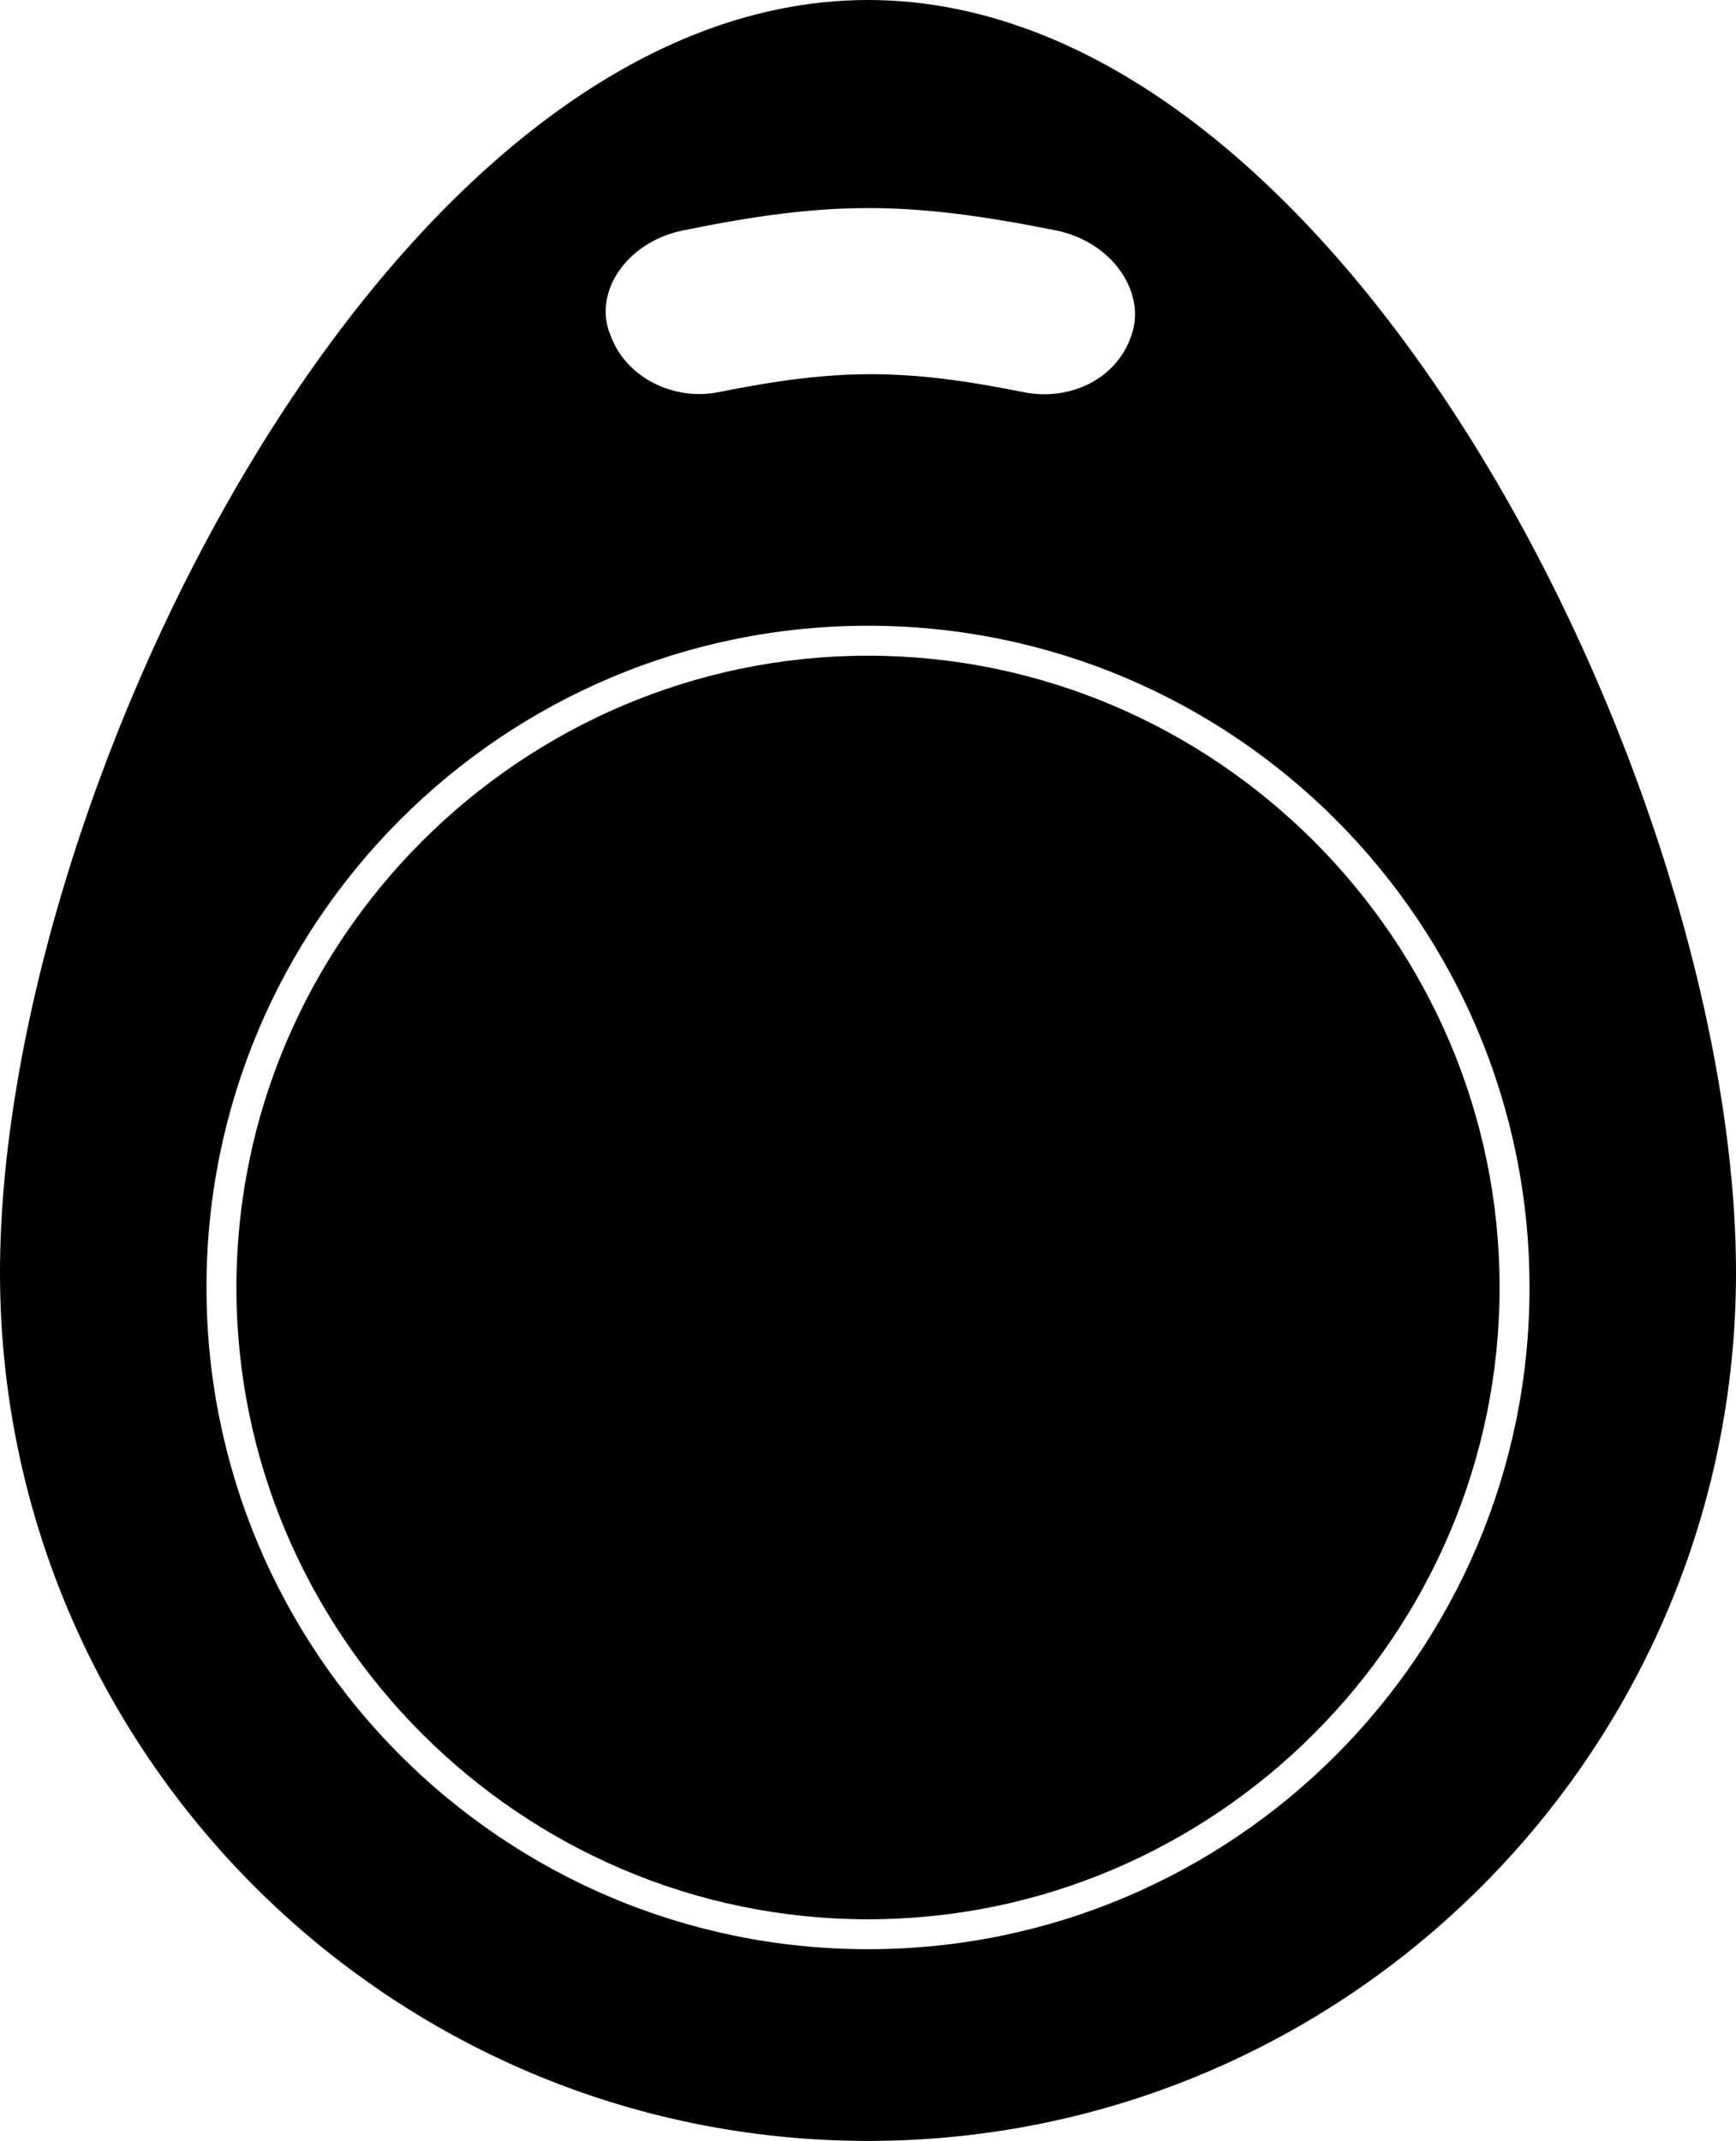
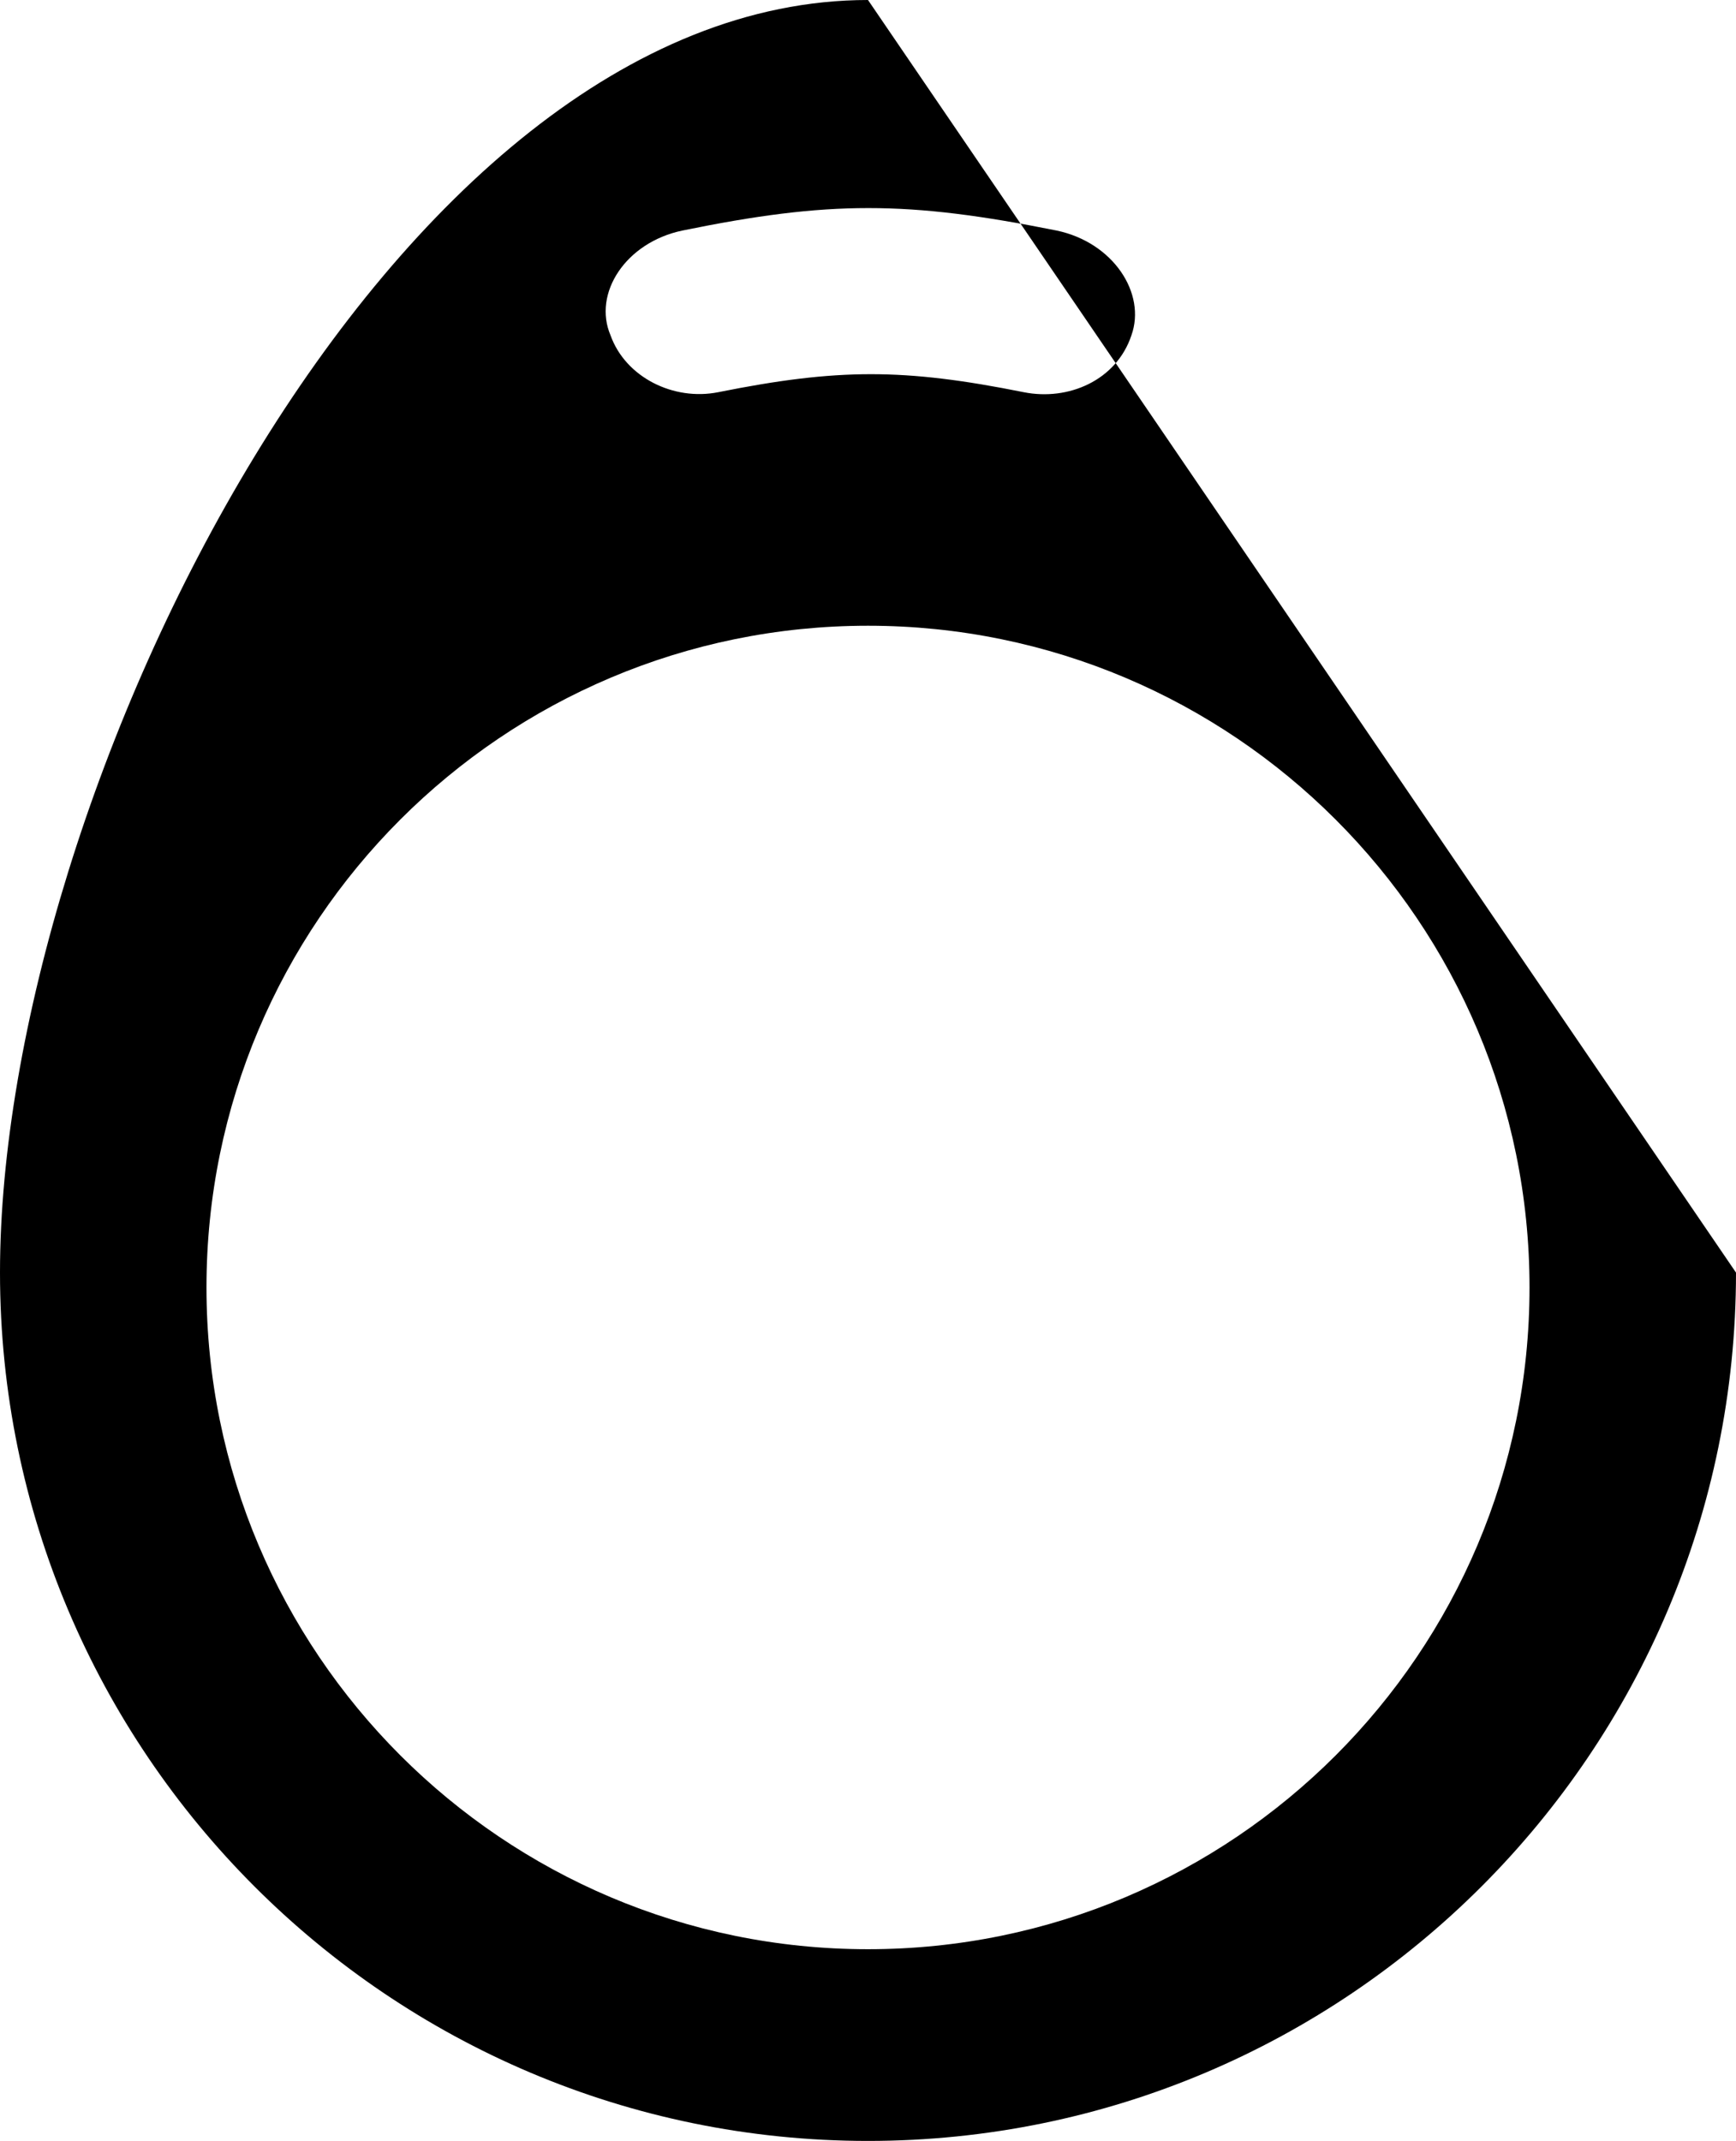
<svg xmlns="http://www.w3.org/2000/svg" id="Layer_1" data-name="Layer 1" width="696" height="858" viewBox="0 0 696 858">
-   <path d="M348,0C156,0,0,318,0,510s156,348,348,348,348-156,348-348S540,0,348,0h0ZM273.61,92.39c58.78-12,90-12,150,0,22.78,4.78,36,25.22,30,42-6,18-25.22,26.39-43.22,22.78-48-9.61-74.39-9.61-122.39,0-18,3.61-37.22-6-43.22-22.78-7.17-16.78,6-37.22,28.83-42ZM348,781.17c-146.39,0-265.22-118.78-265.22-265.22S201.61,250.77,348,250.77s265.22,118.78,265.22,265.22-118.83,265.18-265.22,265.18h0Z" fill="#000" stroke-width="0" />
-   <path d="M348,262.78c-139.22,0-253.22,114-253.22,253.22s114,253.18,253.22,253.18,253.22-114,253.22-253.22-114-253.18-253.22-253.18h0Z" fill="#000" stroke-width="0" />
+   <path d="M348,0C156,0,0,318,0,510s156,348,348,348,348-156,348-348h0ZM273.61,92.39c58.78-12,90-12,150,0,22.78,4.78,36,25.22,30,42-6,18-25.22,26.39-43.22,22.78-48-9.61-74.39-9.61-122.39,0-18,3.61-37.22-6-43.22-22.78-7.17-16.78,6-37.22,28.83-42ZM348,781.17c-146.39,0-265.22-118.78-265.22-265.22S201.61,250.77,348,250.77s265.22,118.78,265.22,265.22-118.83,265.18-265.22,265.18h0Z" fill="#000" stroke-width="0" />
</svg>